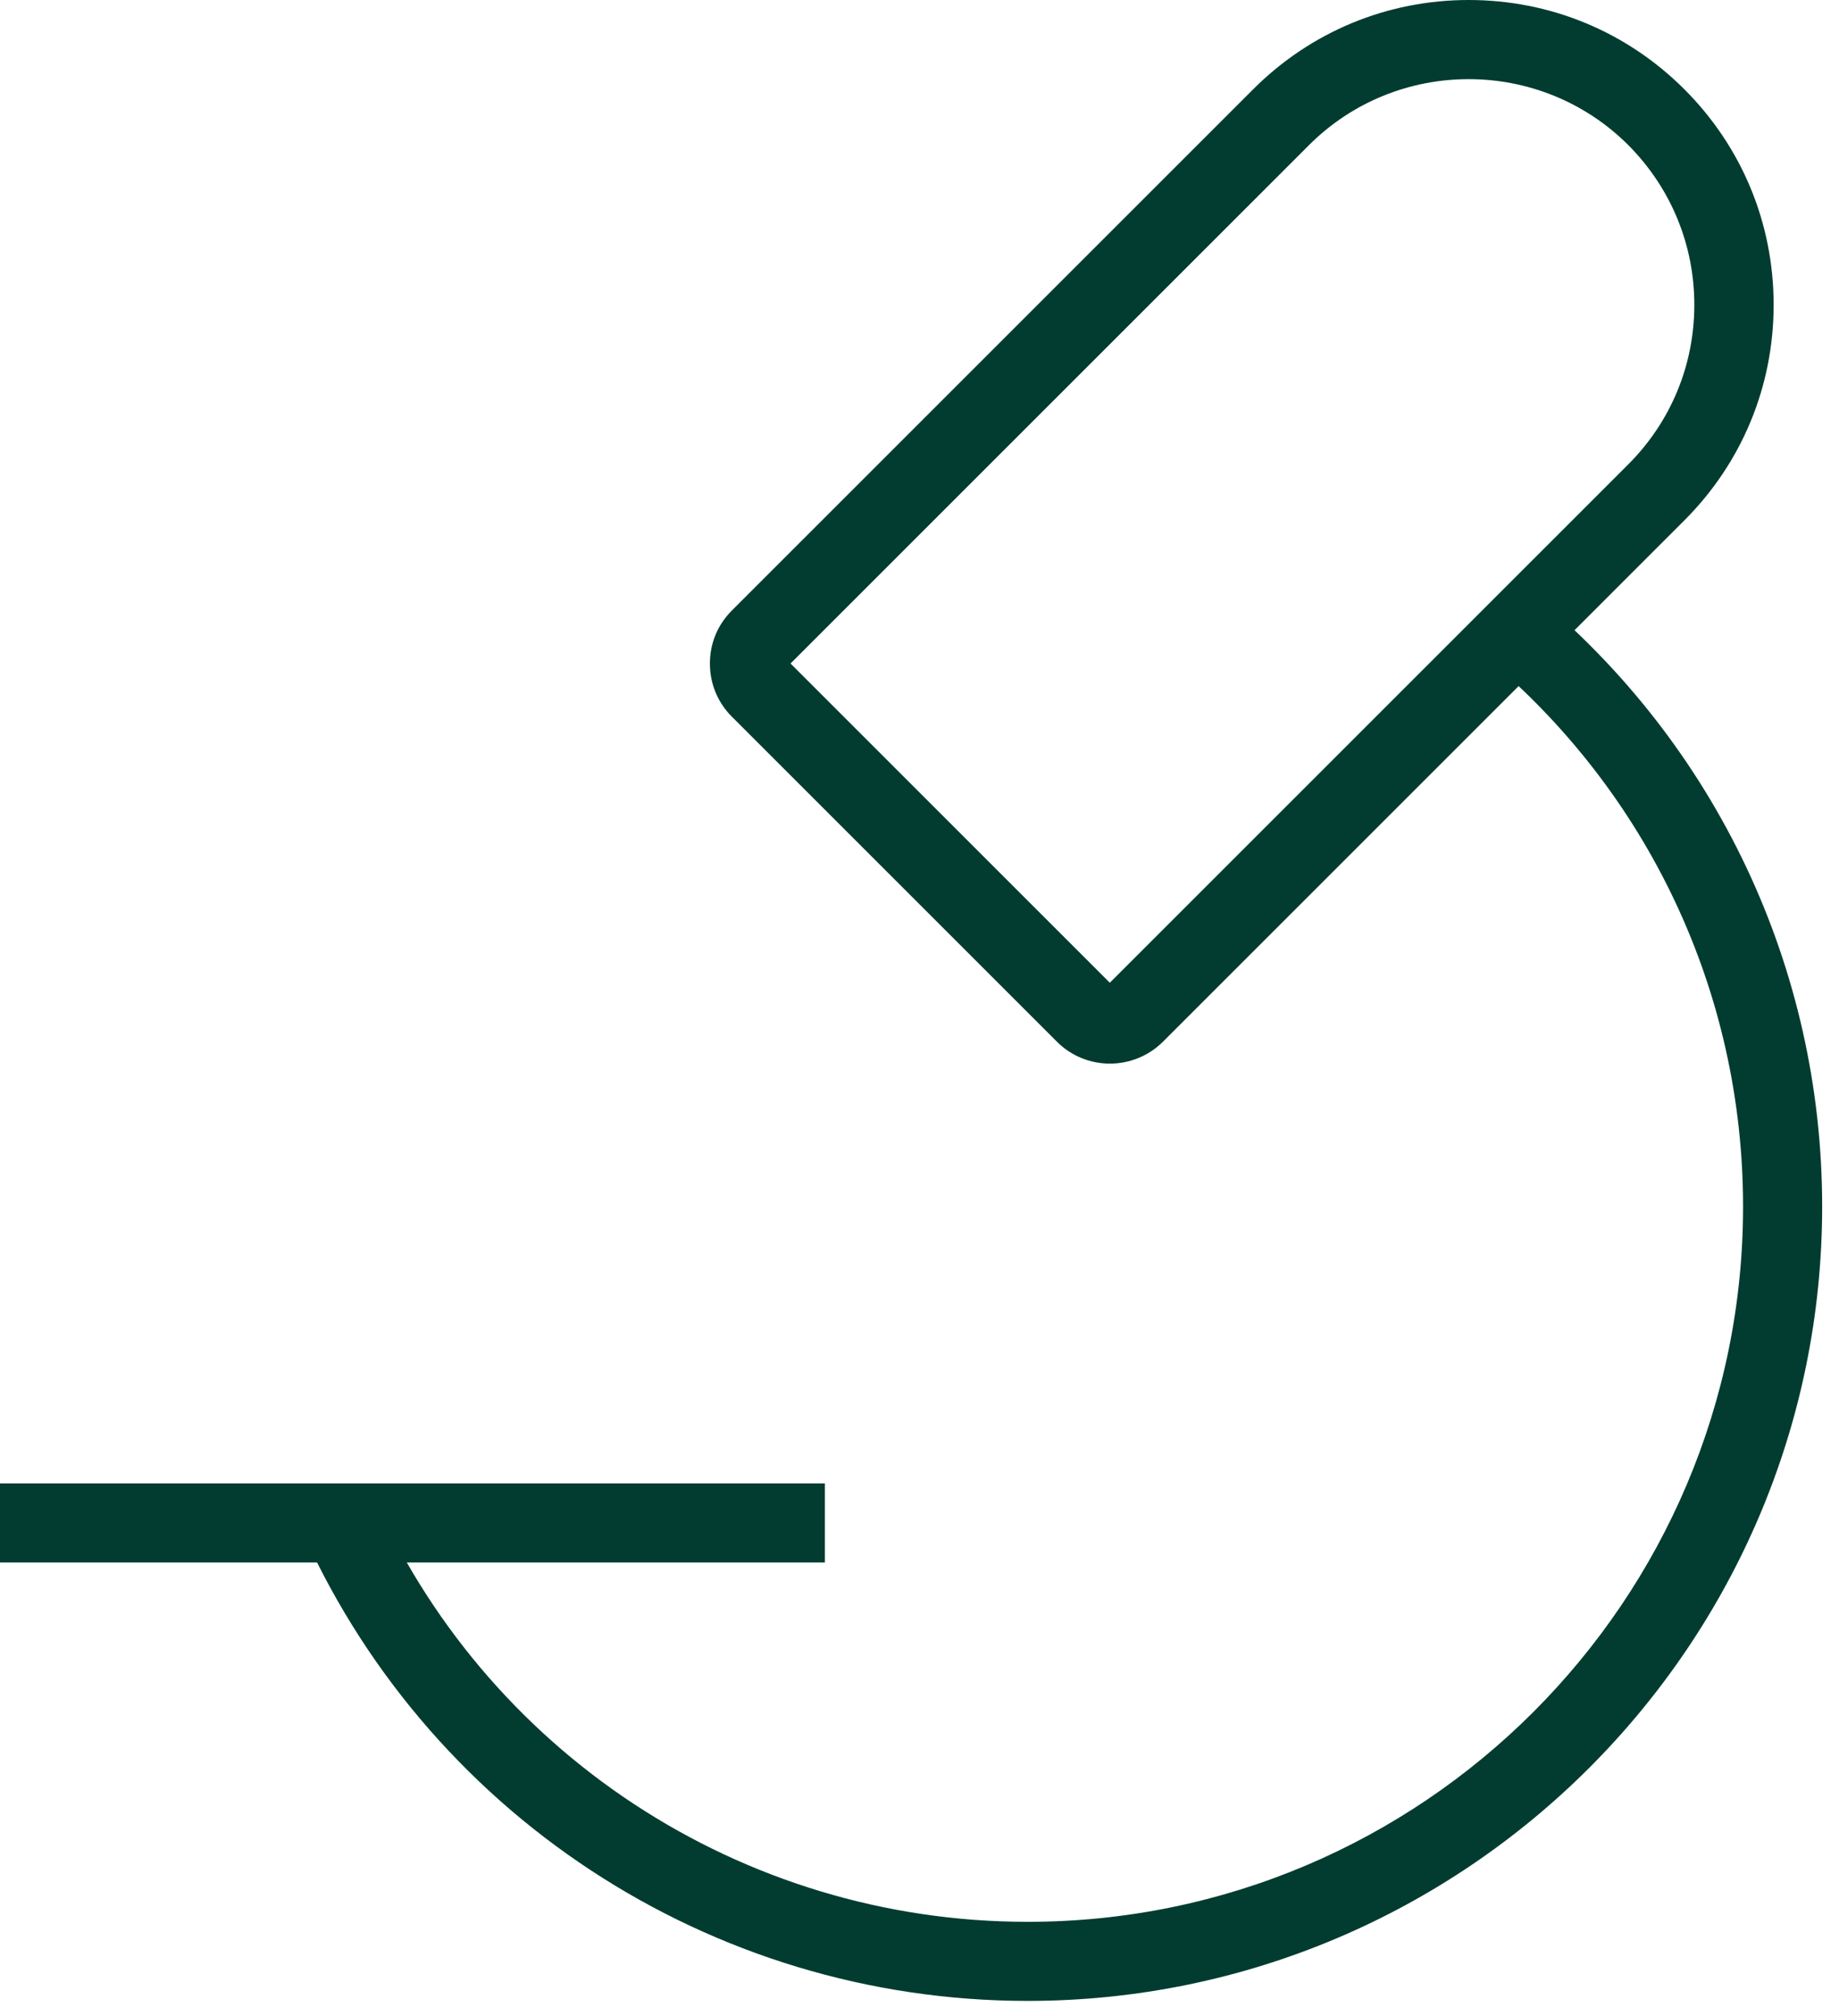
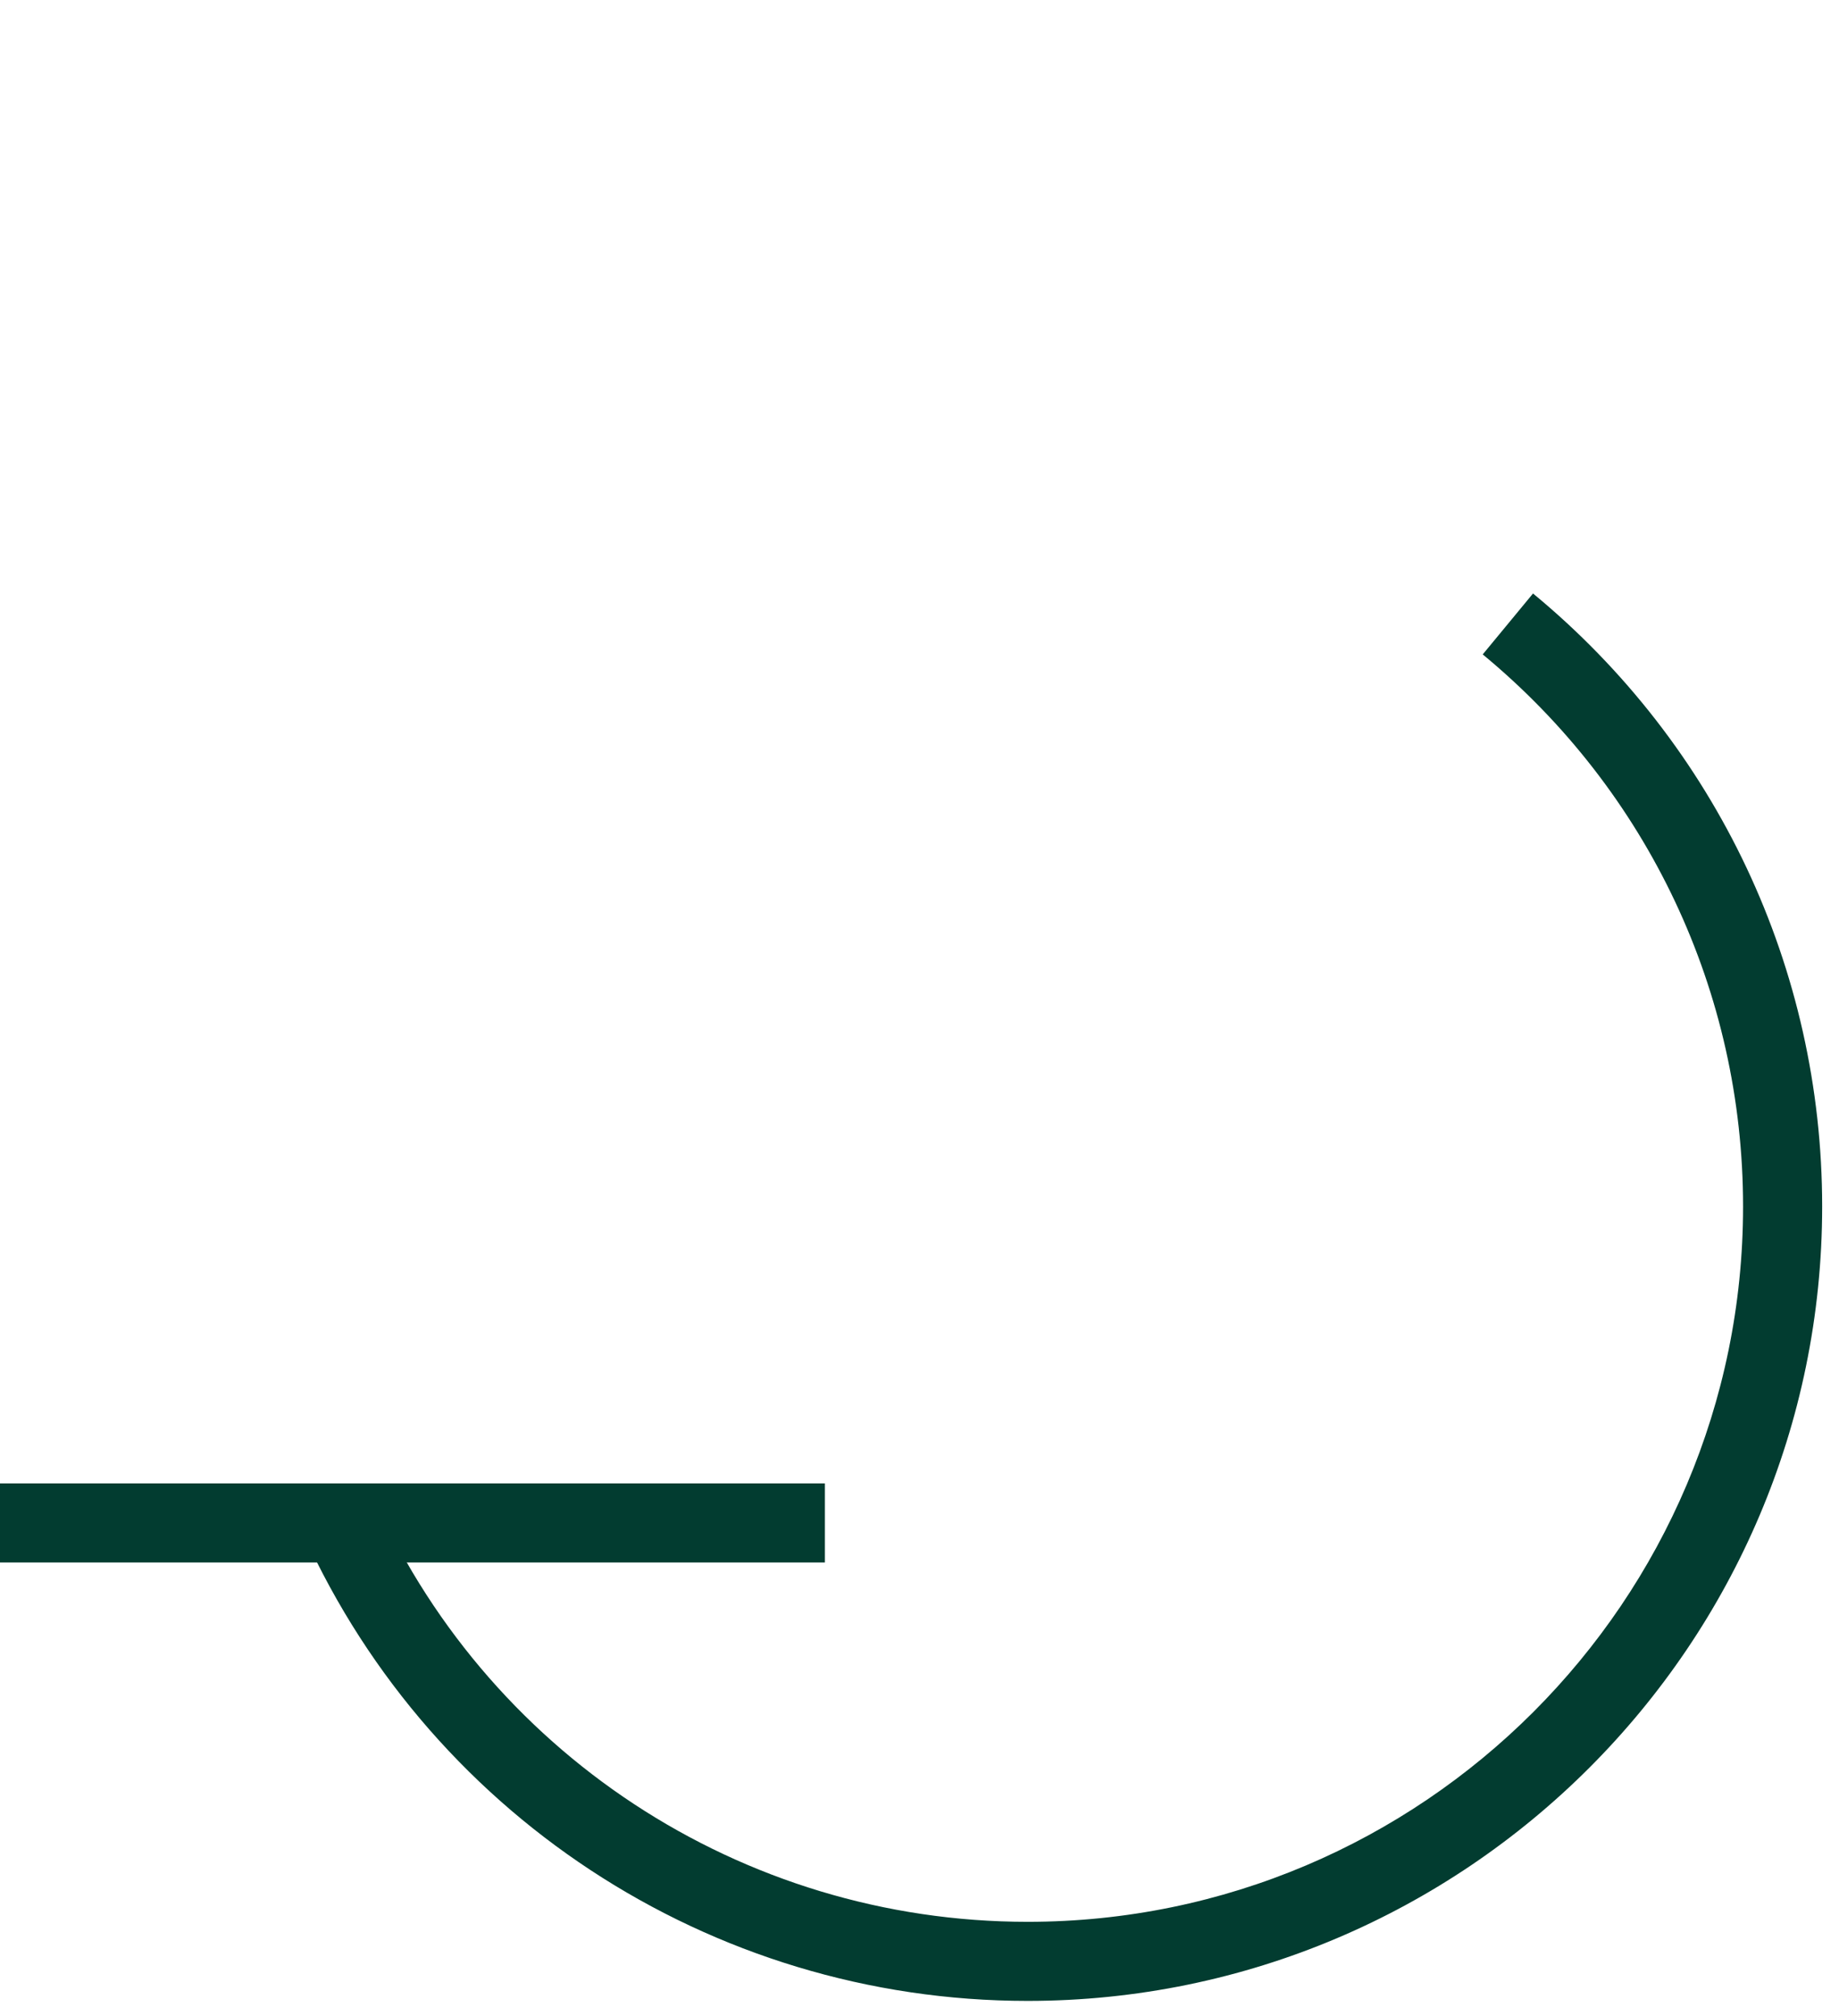
<svg xmlns="http://www.w3.org/2000/svg" width="83" height="91" viewBox="0 0 83 91" fill="none">
  <path d="M46.38 90.32C32.04 90.32 19.11 81.81 13.43 68.64L16.71 67.23C21.82 79.09 33.47 86.75 46.38 86.75C64.19 86.75 78.67 72.26 78.67 54.46C78.67 44.79 74.39 35.71 66.92 29.54L69.19 26.79C77.48 33.63 82.24 43.72 82.24 54.46C82.24 74.23 66.15 90.32 46.38 90.32Z" fill="#023C30" />
-   <path d="M50.09 48.01C49.22 48.01 48.36 47.68 47.7 47.02L33.03 32.35C32.39 31.71 32.04 30.86 32.04 29.95C32.04 29.04 32.39 28.2 33.03 27.56L56.56 4.03C59.16 1.43 62.61 0 66.29 0C69.97 0 73.42 1.43 76.02 4.03C78.62 6.63 80.05 10.08 80.05 13.76C80.05 17.44 78.62 20.89 76.02 23.49L52.49 47.02C51.83 47.68 50.96 48.01 50.1 48.01H50.09ZM35.68 29.95L50.09 44.36L73.49 20.96C75.41 19.04 76.47 16.48 76.47 13.76C76.47 11.04 75.41 8.48 73.49 6.55C69.52 2.58 63.05 2.58 59.08 6.55L35.68 29.95Z" fill="#023C30" />
  <path d="M37.23 66.96H0V70.53H37.23V66.96Z" fill="#023C30" />
</svg>